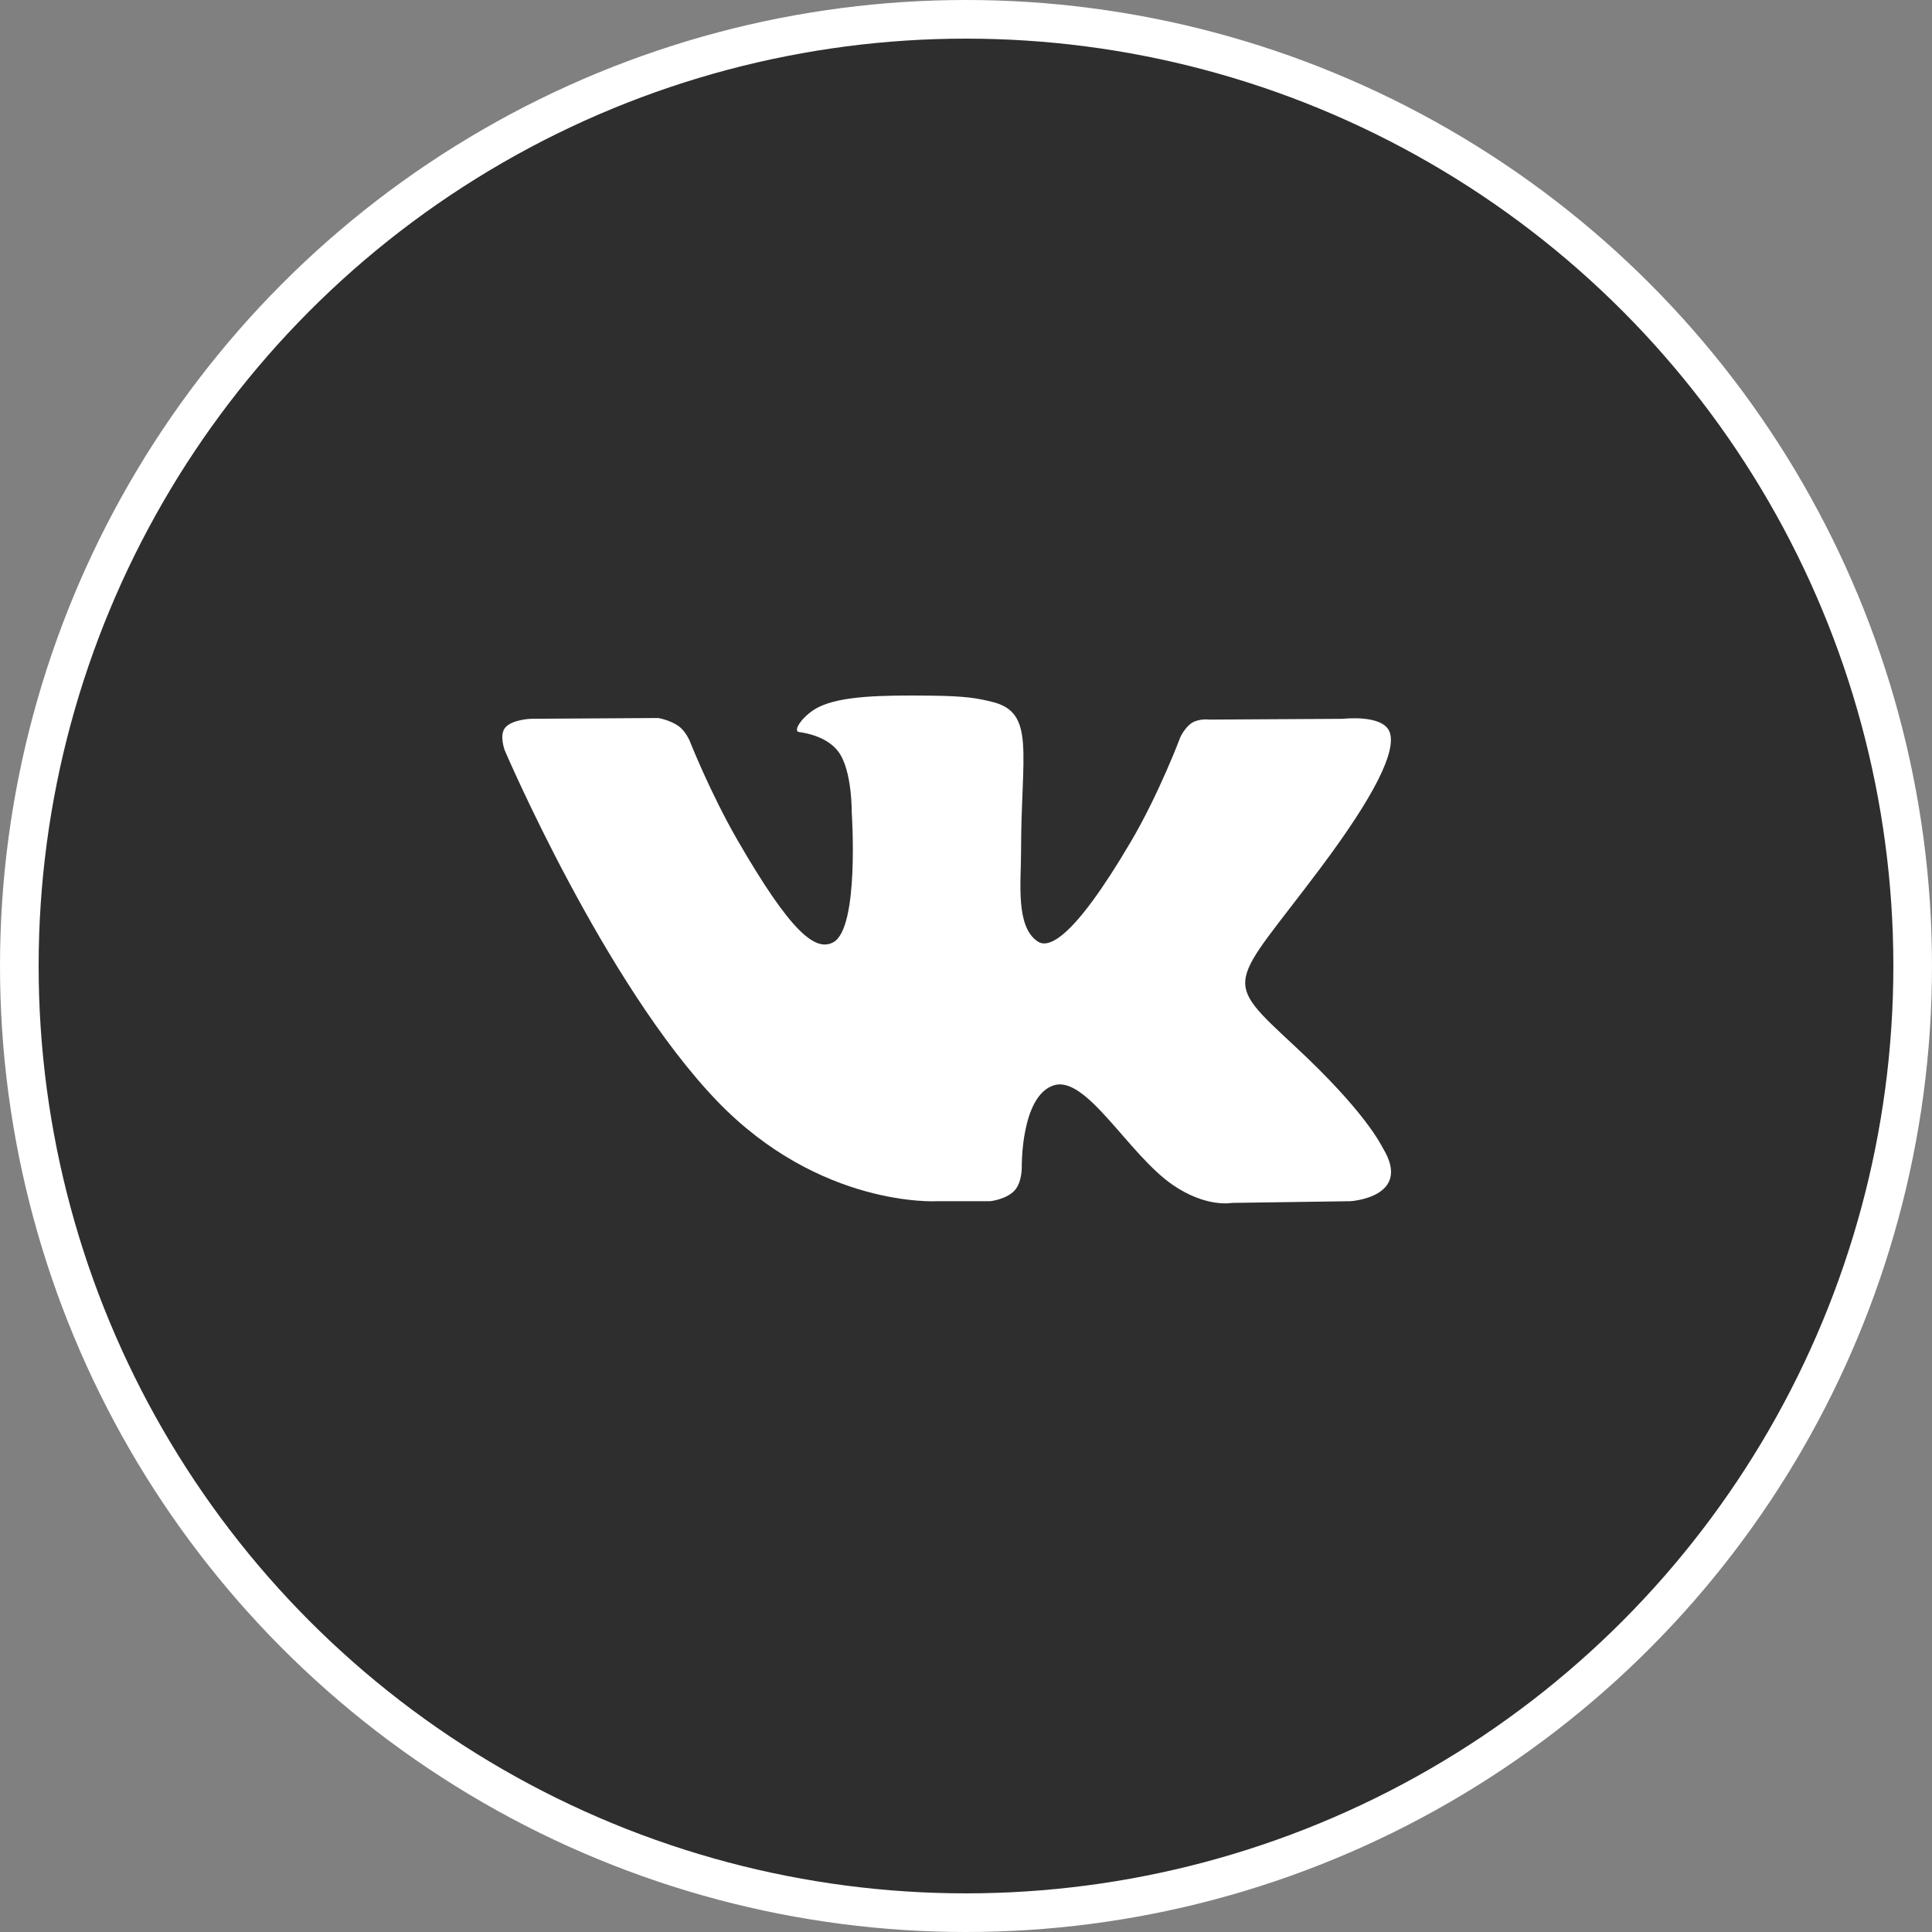
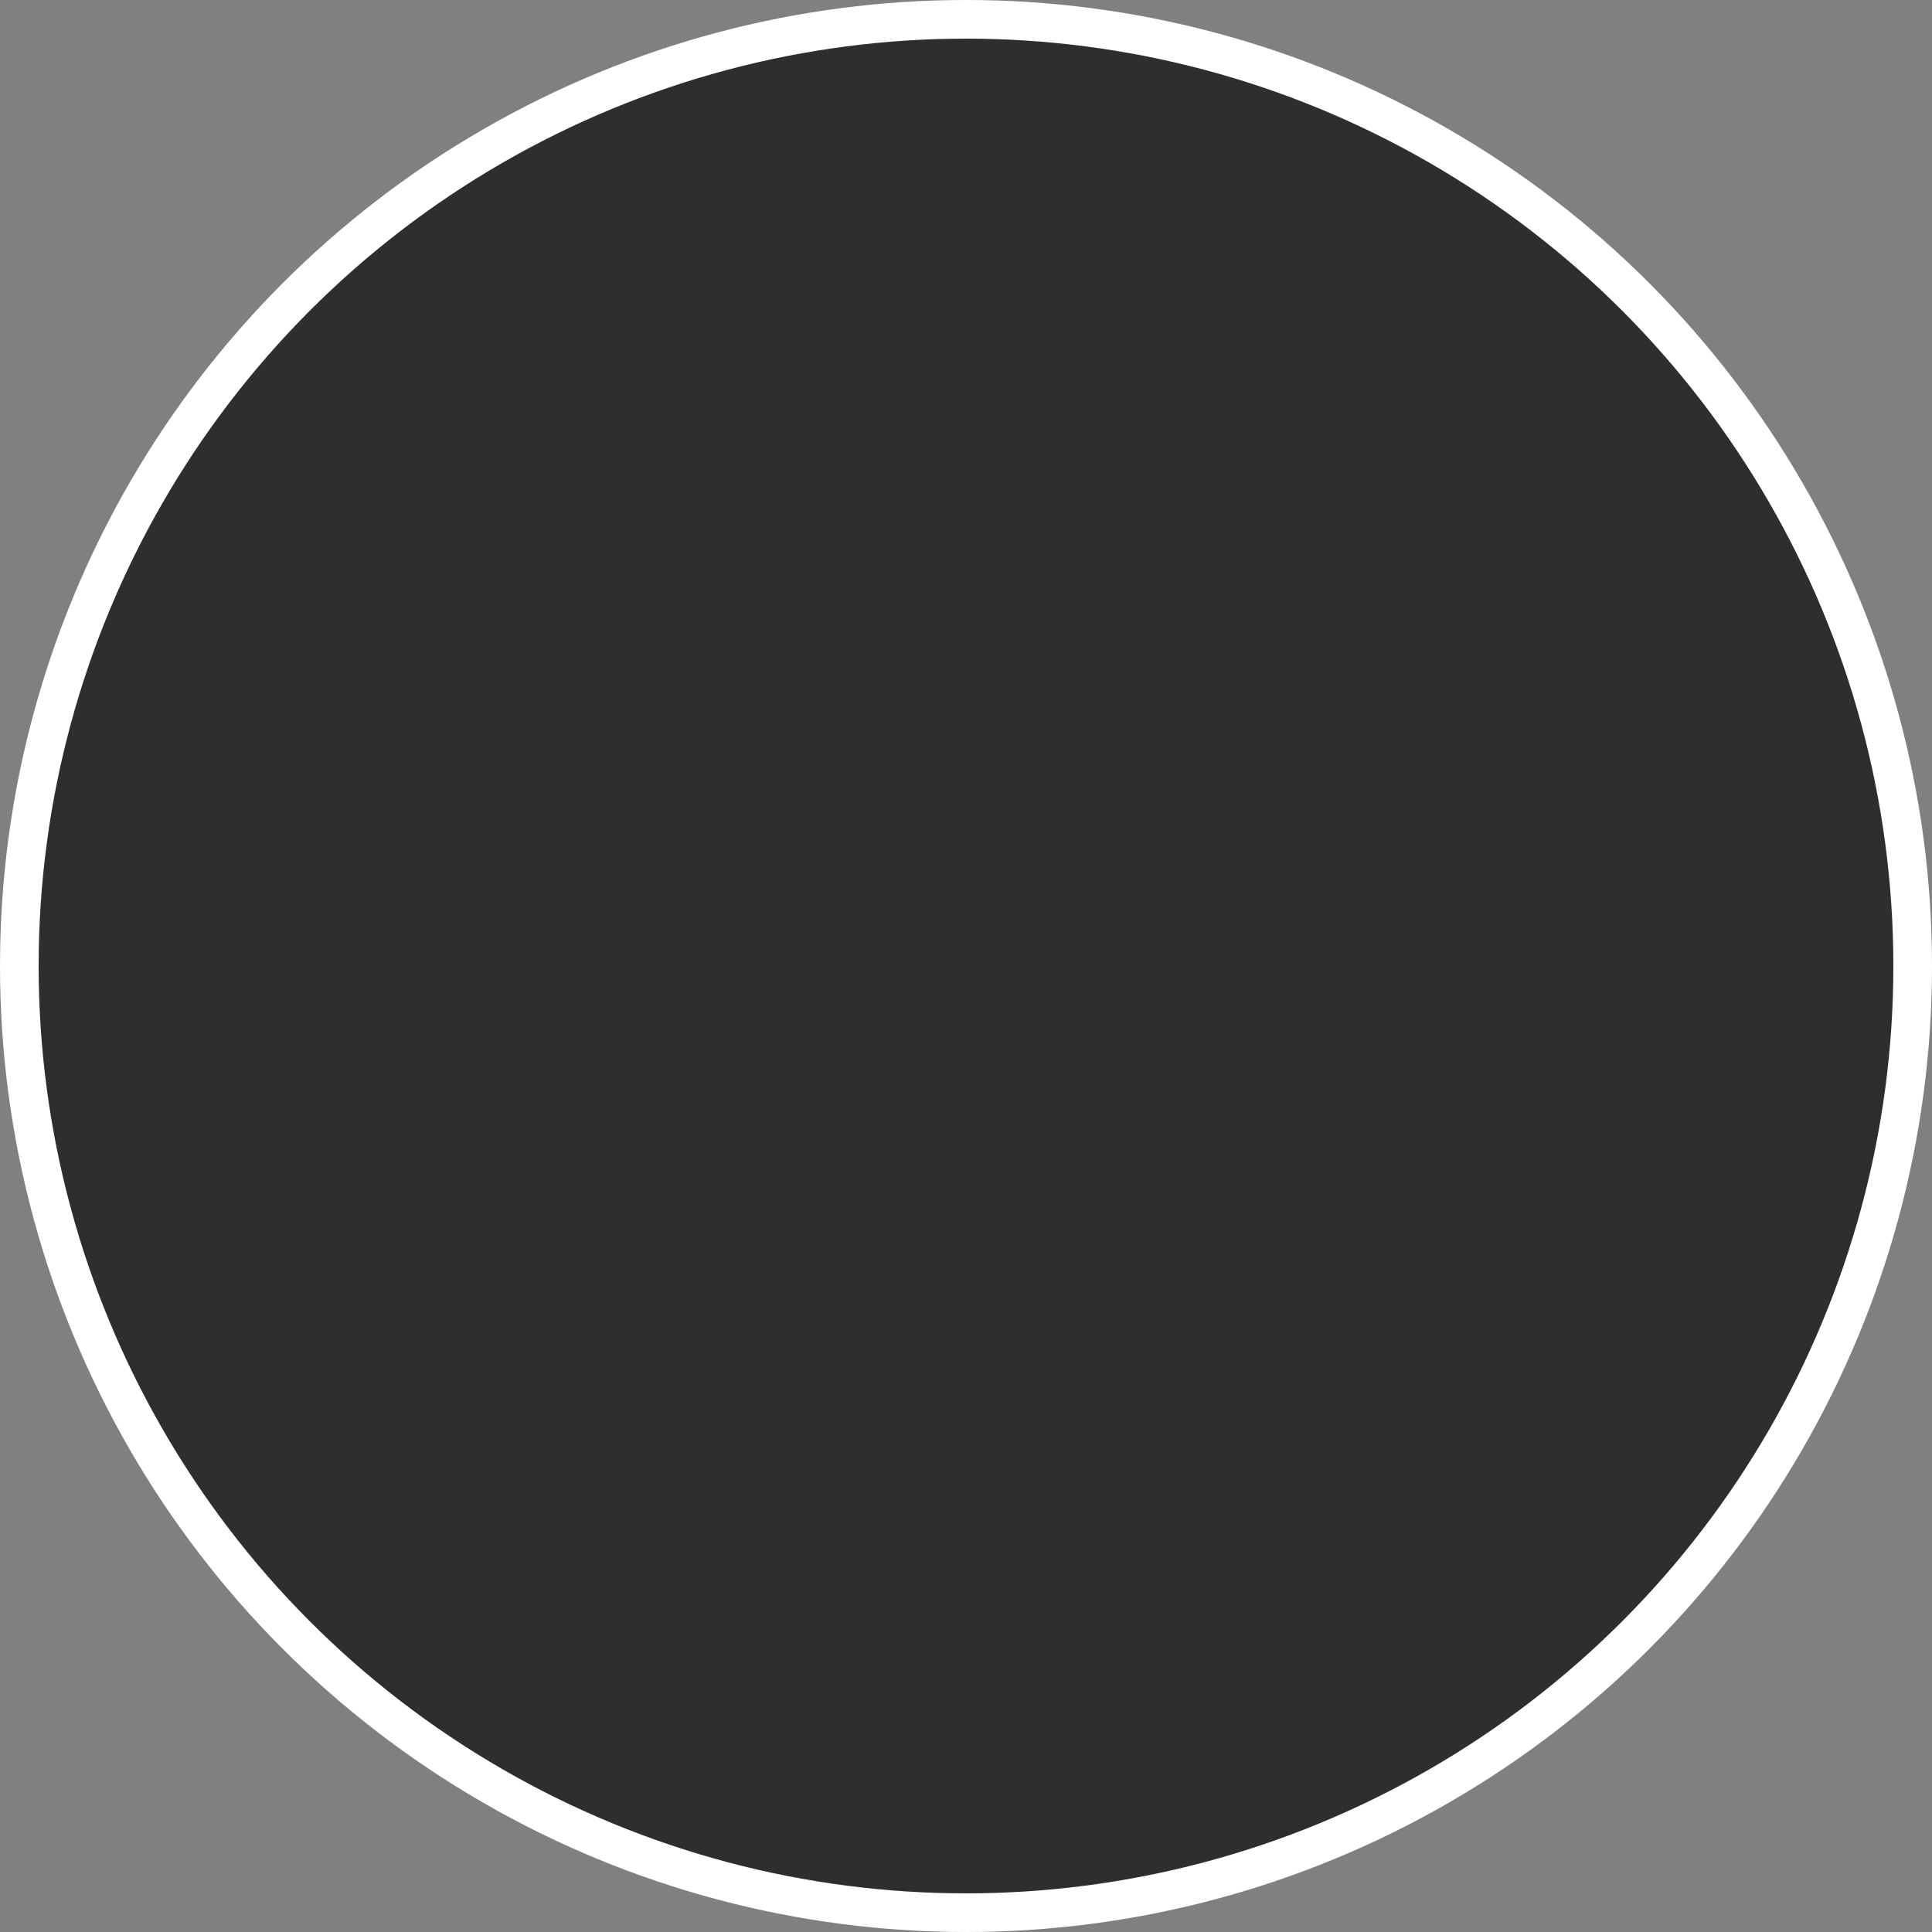
<svg xmlns="http://www.w3.org/2000/svg" width="50" height="50" viewBox="0 0 50 50" fill="none">
  <rect x="0" y="0" width="50" height="50" fill="#808080" stroke="none" />
  <circle cx="25" cy="25" r="24.5" fill="#2E2E2E" stroke="white" />
-   <path d="M24.254 31.087H25.628C25.628 31.087 26.044 31.041 26.255 30.812C26.451 30.602 26.443 30.208 26.443 30.208C26.443 30.208 26.416 28.361 27.273 28.088C28.117 27.821 29.201 29.874 30.349 30.664C31.218 31.262 31.878 31.131 31.878 31.131L34.95 31.087C34.95 31.087 36.557 30.988 35.795 29.723C35.733 29.619 35.351 28.787 33.511 27.076C31.584 25.285 31.843 25.576 34.163 22.479C35.577 20.593 36.142 19.441 35.965 18.949C35.796 18.48 34.757 18.603 34.757 18.603L31.301 18.623C31.301 18.623 31.045 18.589 30.854 18.703C30.669 18.815 30.549 19.074 30.549 19.074C30.549 19.074 30.001 20.534 29.271 21.775C27.732 24.394 27.115 24.532 26.863 24.37C26.278 23.991 26.425 22.846 26.425 22.034C26.425 19.496 26.808 18.438 25.676 18.164C25.299 18.073 25.023 18.013 24.061 18.003C22.828 17.99 21.783 18.007 21.192 18.297C20.798 18.49 20.495 18.92 20.68 18.945C20.909 18.975 21.426 19.084 21.701 19.459C22.056 19.941 22.043 21.026 22.043 21.026C22.043 21.026 22.247 24.014 21.567 24.385C21.1 24.64 20.46 24.12 19.087 21.744C18.384 20.527 17.852 19.181 17.852 19.181C17.852 19.181 17.75 18.93 17.568 18.796C17.346 18.634 17.036 18.582 17.036 18.582L13.749 18.602C13.749 18.602 13.256 18.616 13.075 18.831C12.914 19.022 13.062 19.417 13.062 19.417C13.062 19.417 15.636 25.445 18.548 28.484C21.221 31.27 24.254 31.087 24.254 31.087Z" fill="white" />
</svg>